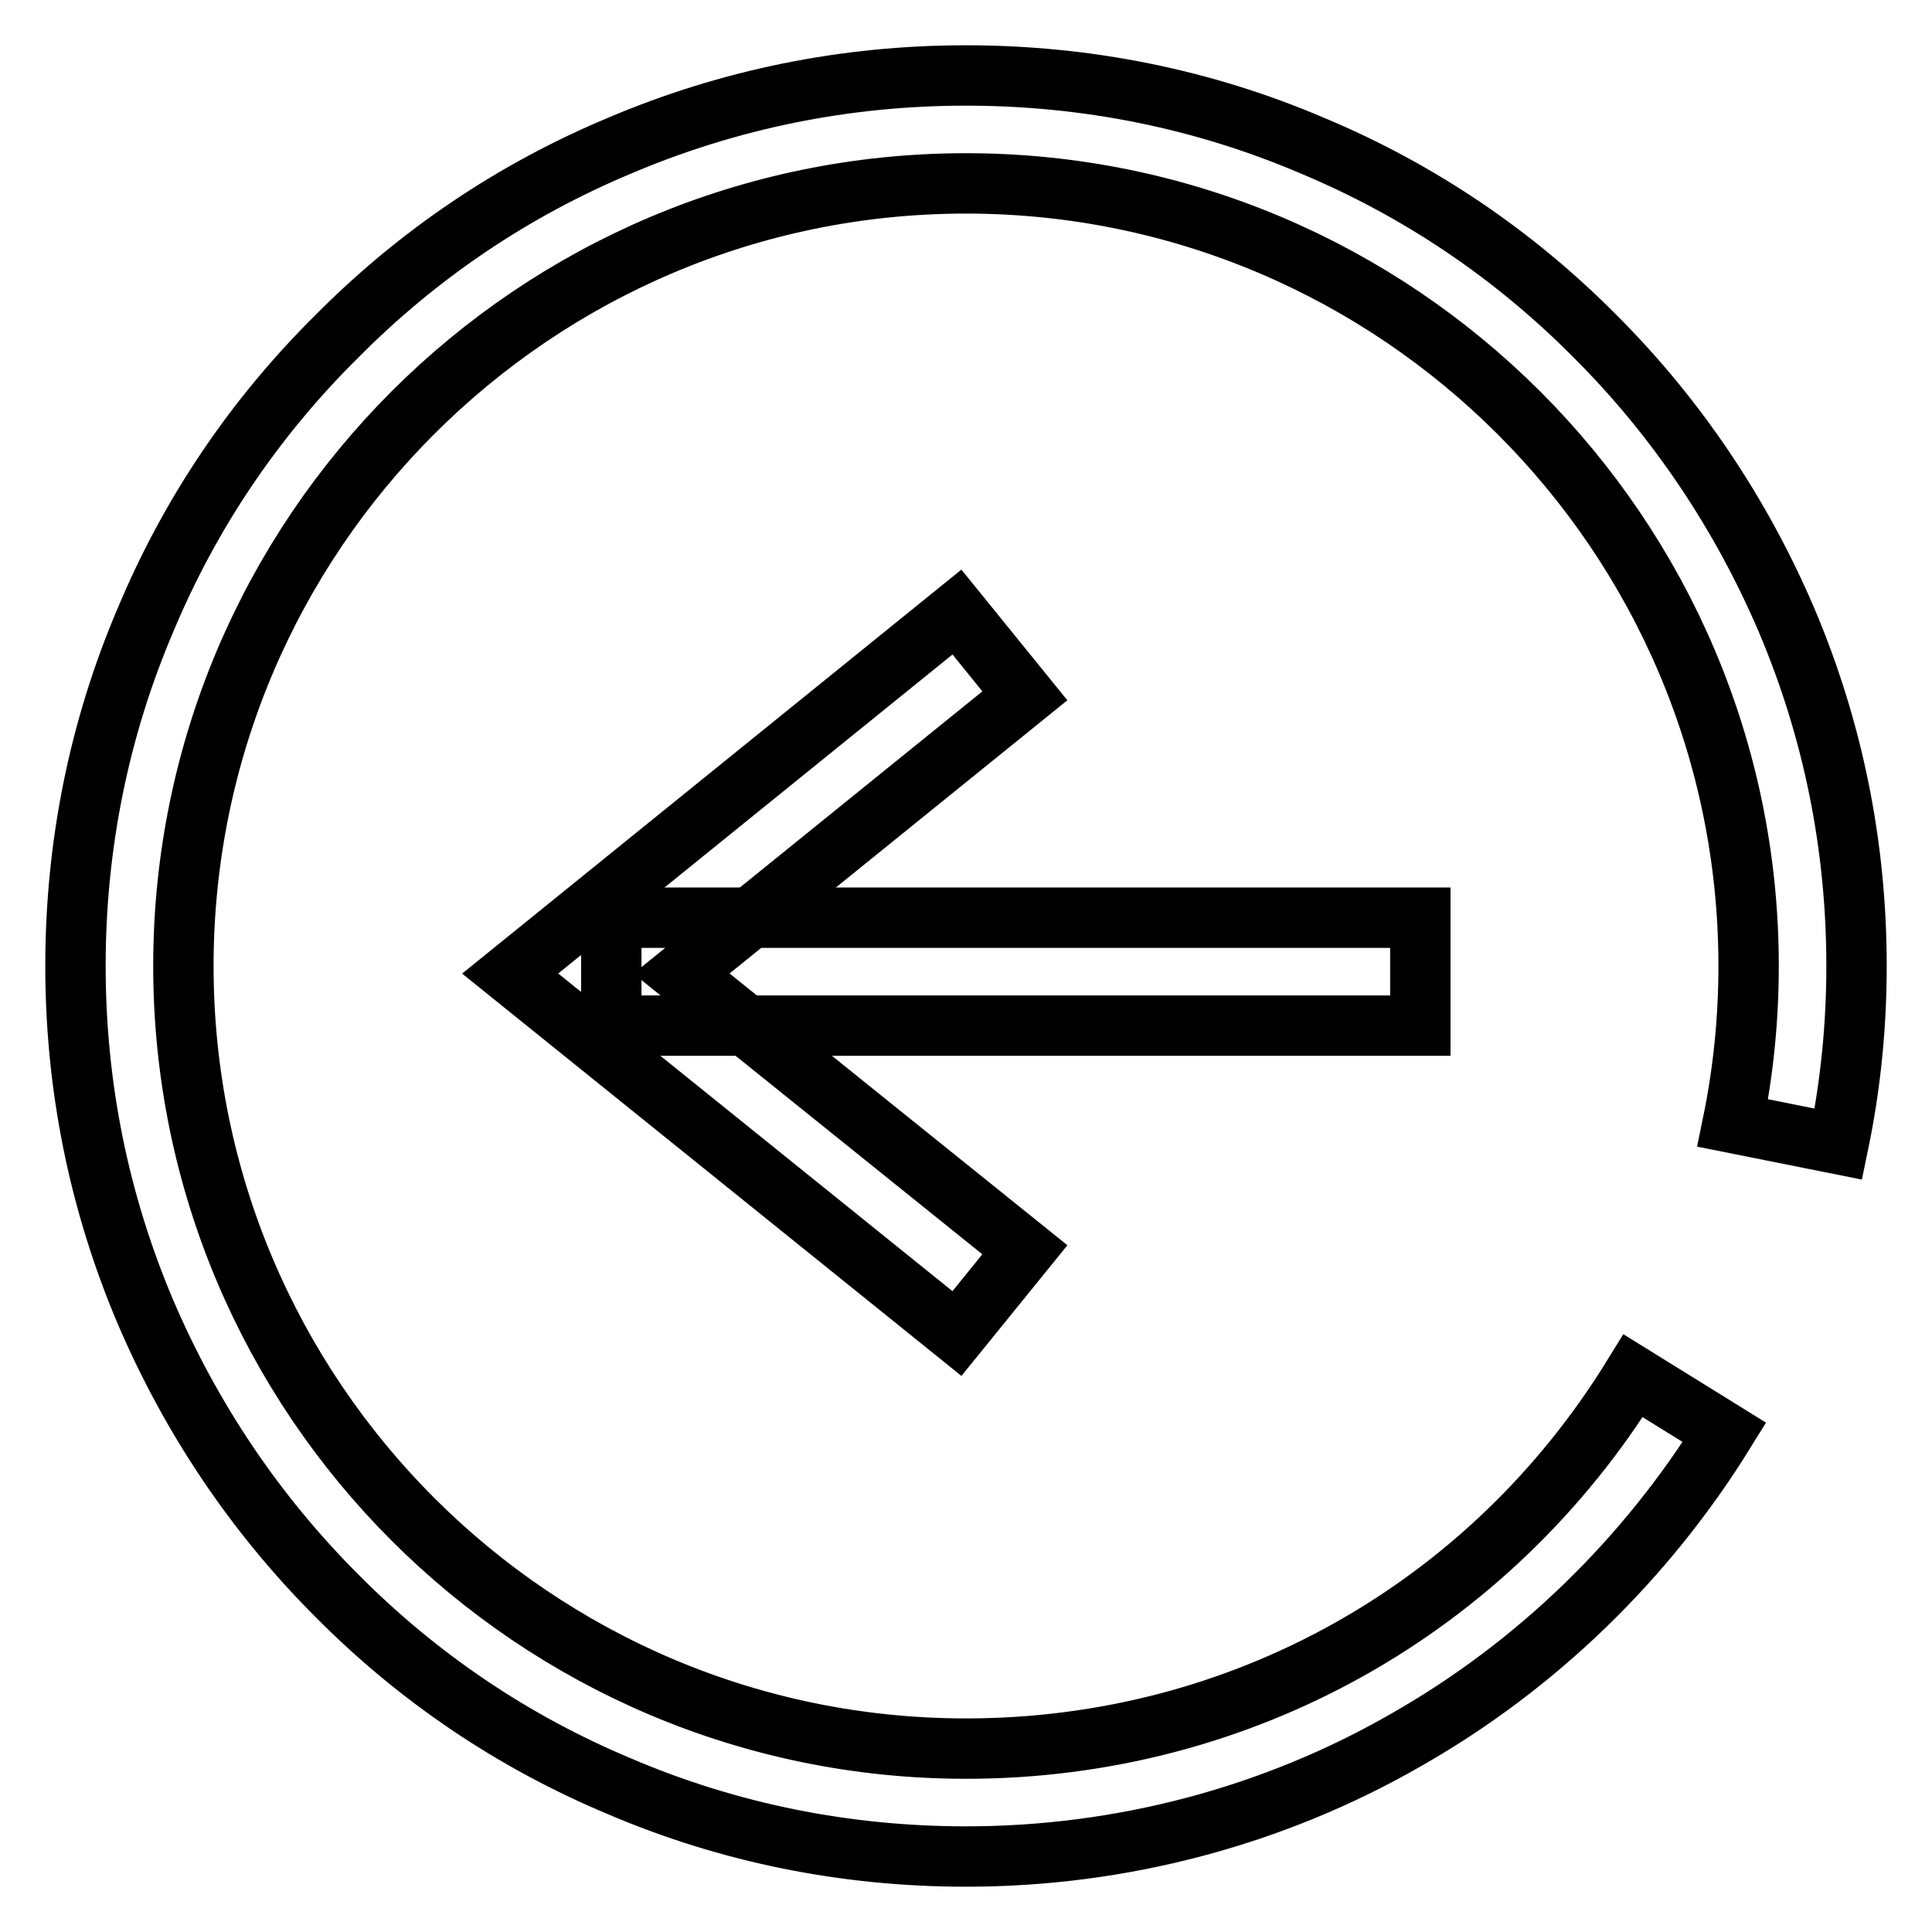
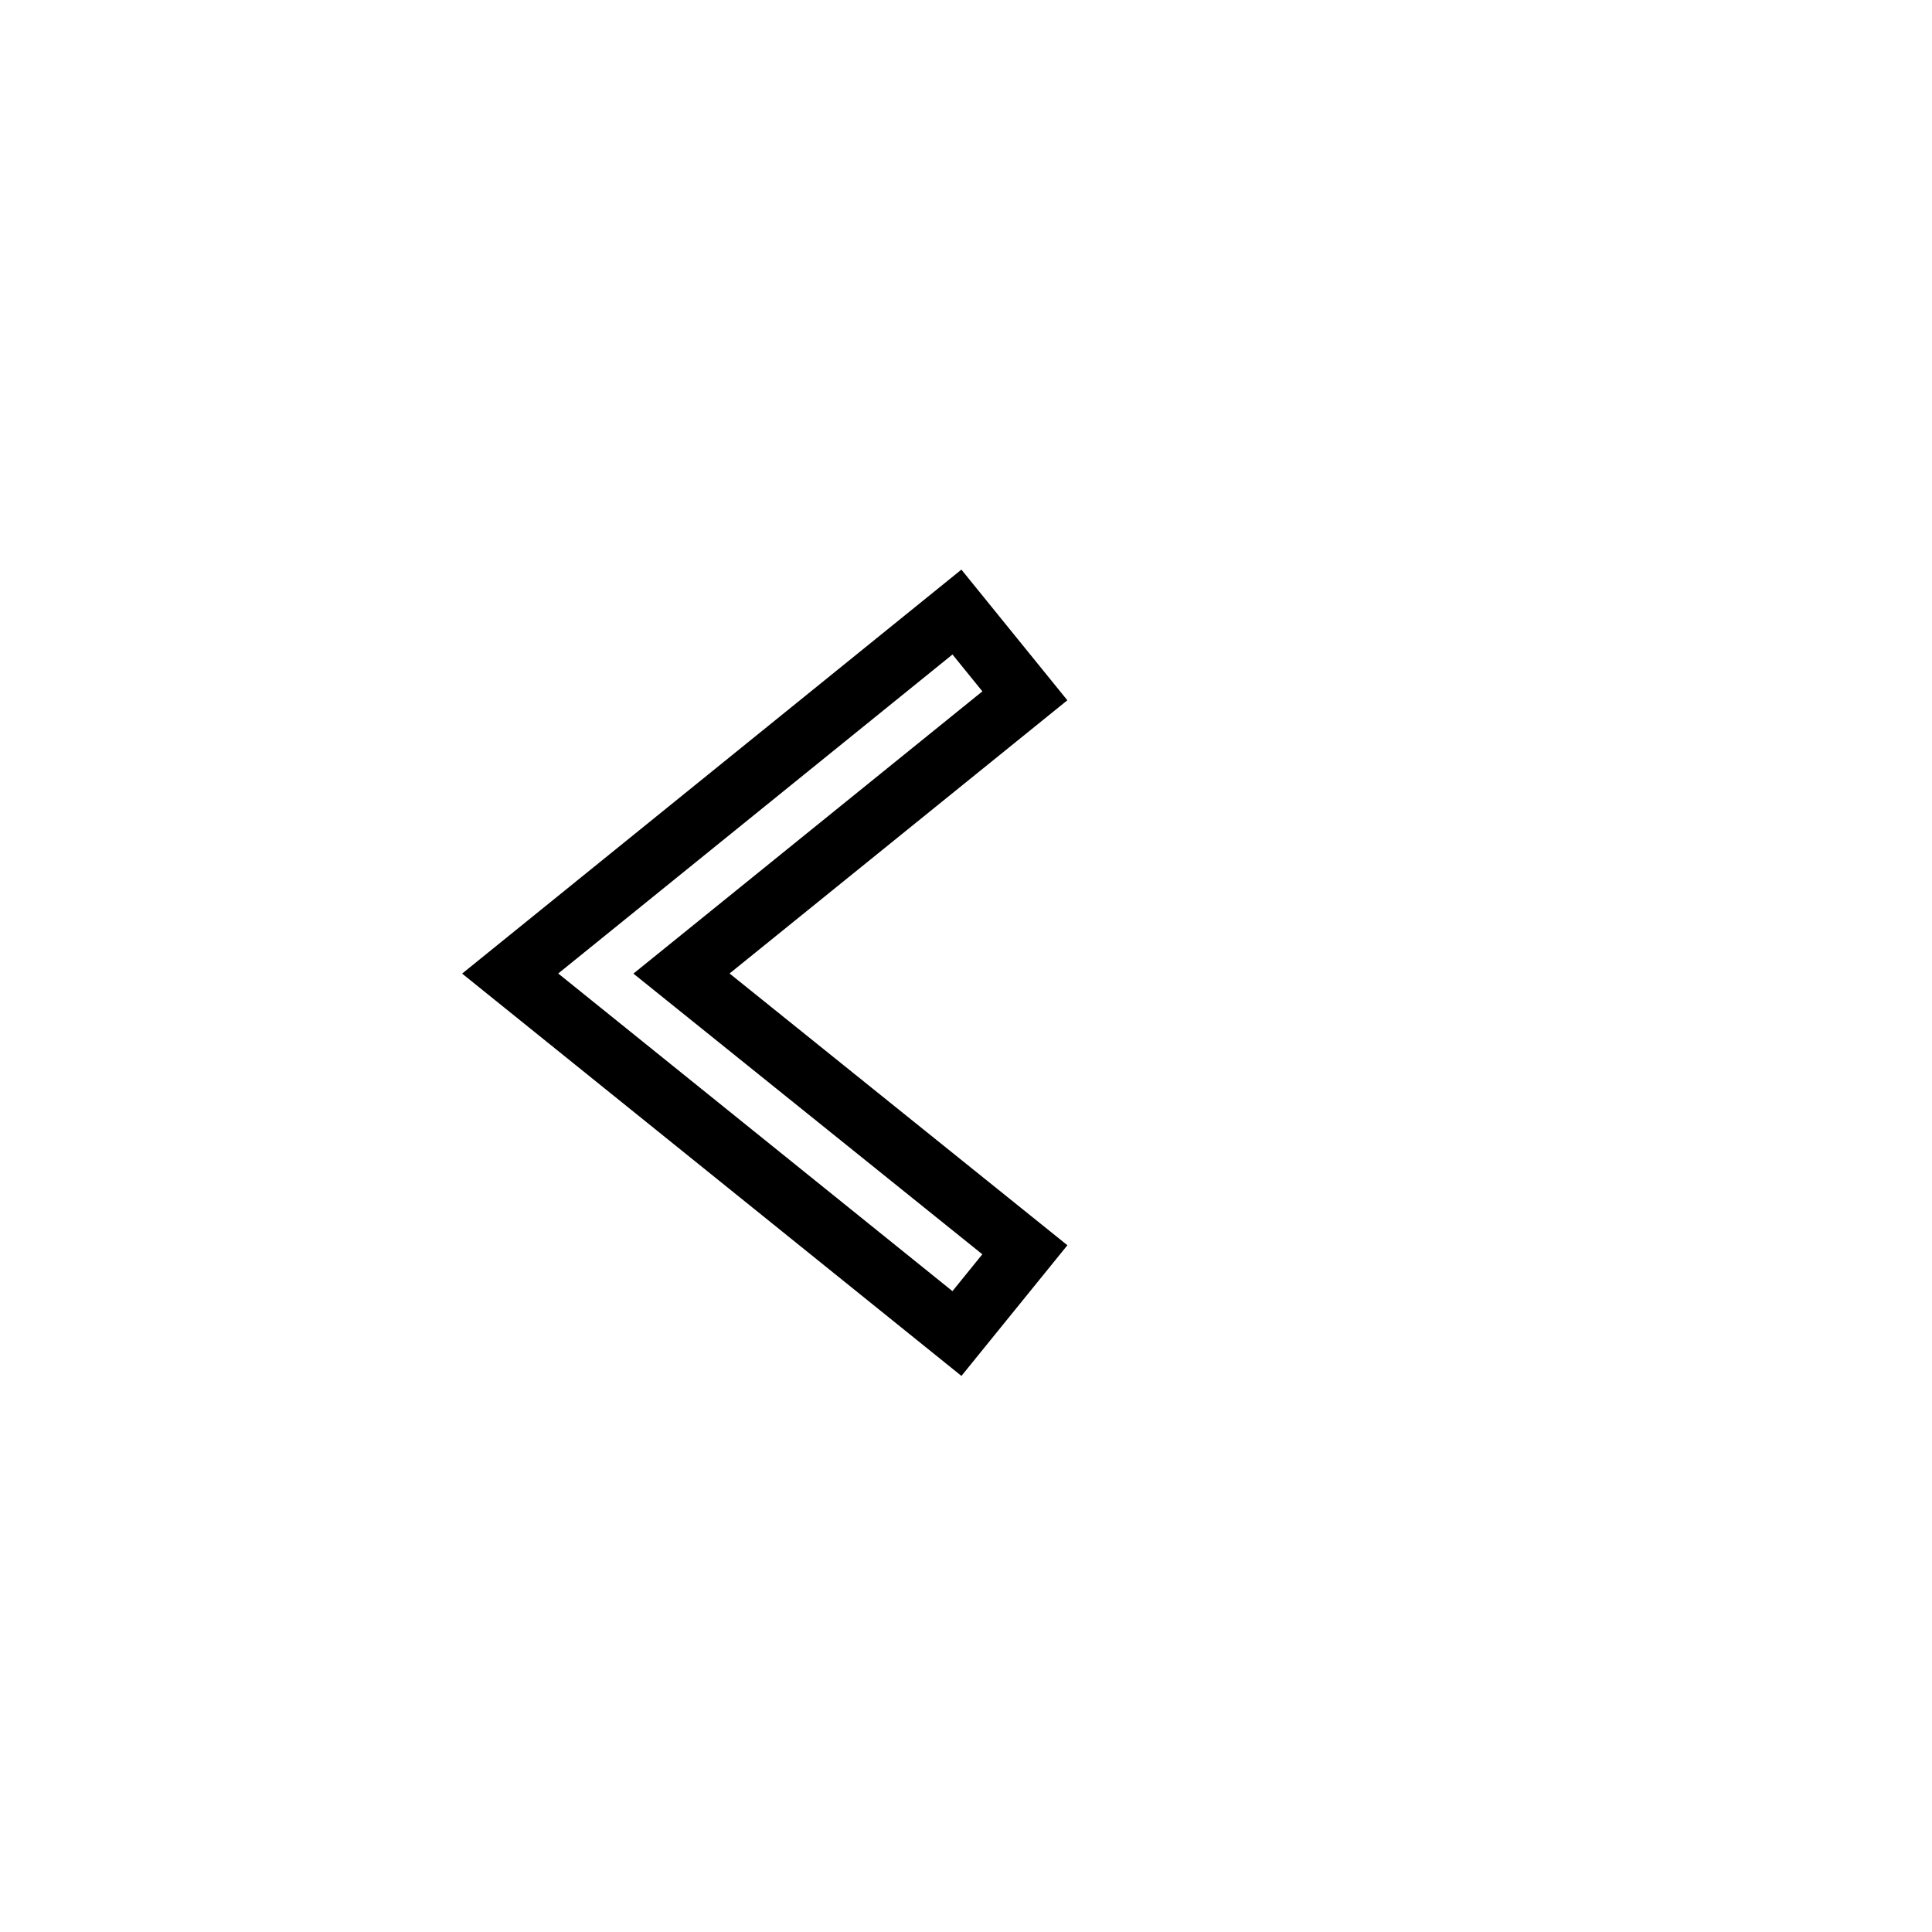
<svg xmlns="http://www.w3.org/2000/svg" version="1.1" x="0px" y="0px" viewBox="0 0 256 256" enable-background="new 0 0 256 256" xml:space="preserve">
  <g>
    <g>
-       <path stroke-width="8" fill-opacity="0" stroke="#000000" d="M128,246c-15.9,0-31.4-3.1-45.9-9.3c-14.1-5.9-26.7-14.4-37.5-25.3c-10.8-10.8-19.3-23.5-25.3-37.5c-6.2-14.6-9.3-30-9.3-45.9s3.1-31.4,9.3-45.9C25.2,68,33.7,55.4,44.6,44.6C55.4,33.7,68,25.2,82.1,19.3c14.6-6.2,30-9.3,45.9-9.3s31.4,3.1,45.9,9.3c14.1,5.9,26.7,14.4,37.5,25.3c10.8,10.8,19.3,23.5,25.3,37.5c6.2,14.6,9.3,30,9.3,45.9c0,8-0.8,15.9-2.4,23.6l-14-2.8c1.4-6.8,2.1-13.8,2.1-20.8c0-57.2-46.6-103.7-103.7-103.7C70.8,24.3,24.3,70.8,24.3,128c0,57.2,46.5,103.7,103.7,103.7c36.3,0,69.3-18.4,88.4-49.4l12.1,7.5c-10.4,16.8-24.9,30.9-42.1,40.7C168.7,240.7,148.5,246,128,246z" />
-       <path stroke-width="8" fill-opacity="0" stroke="#000000" d="M81,121.6h107.2v14.3H81V121.6L81,121.6z" />
      <path stroke-width="8" fill-opacity="0" stroke="#000000" d="M126.8,176.7l-59.2-47.7l59.2-47.9l9,11.1L90.3,129l45.5,36.6L126.8,176.7z" />
    </g>
  </g>
</svg>